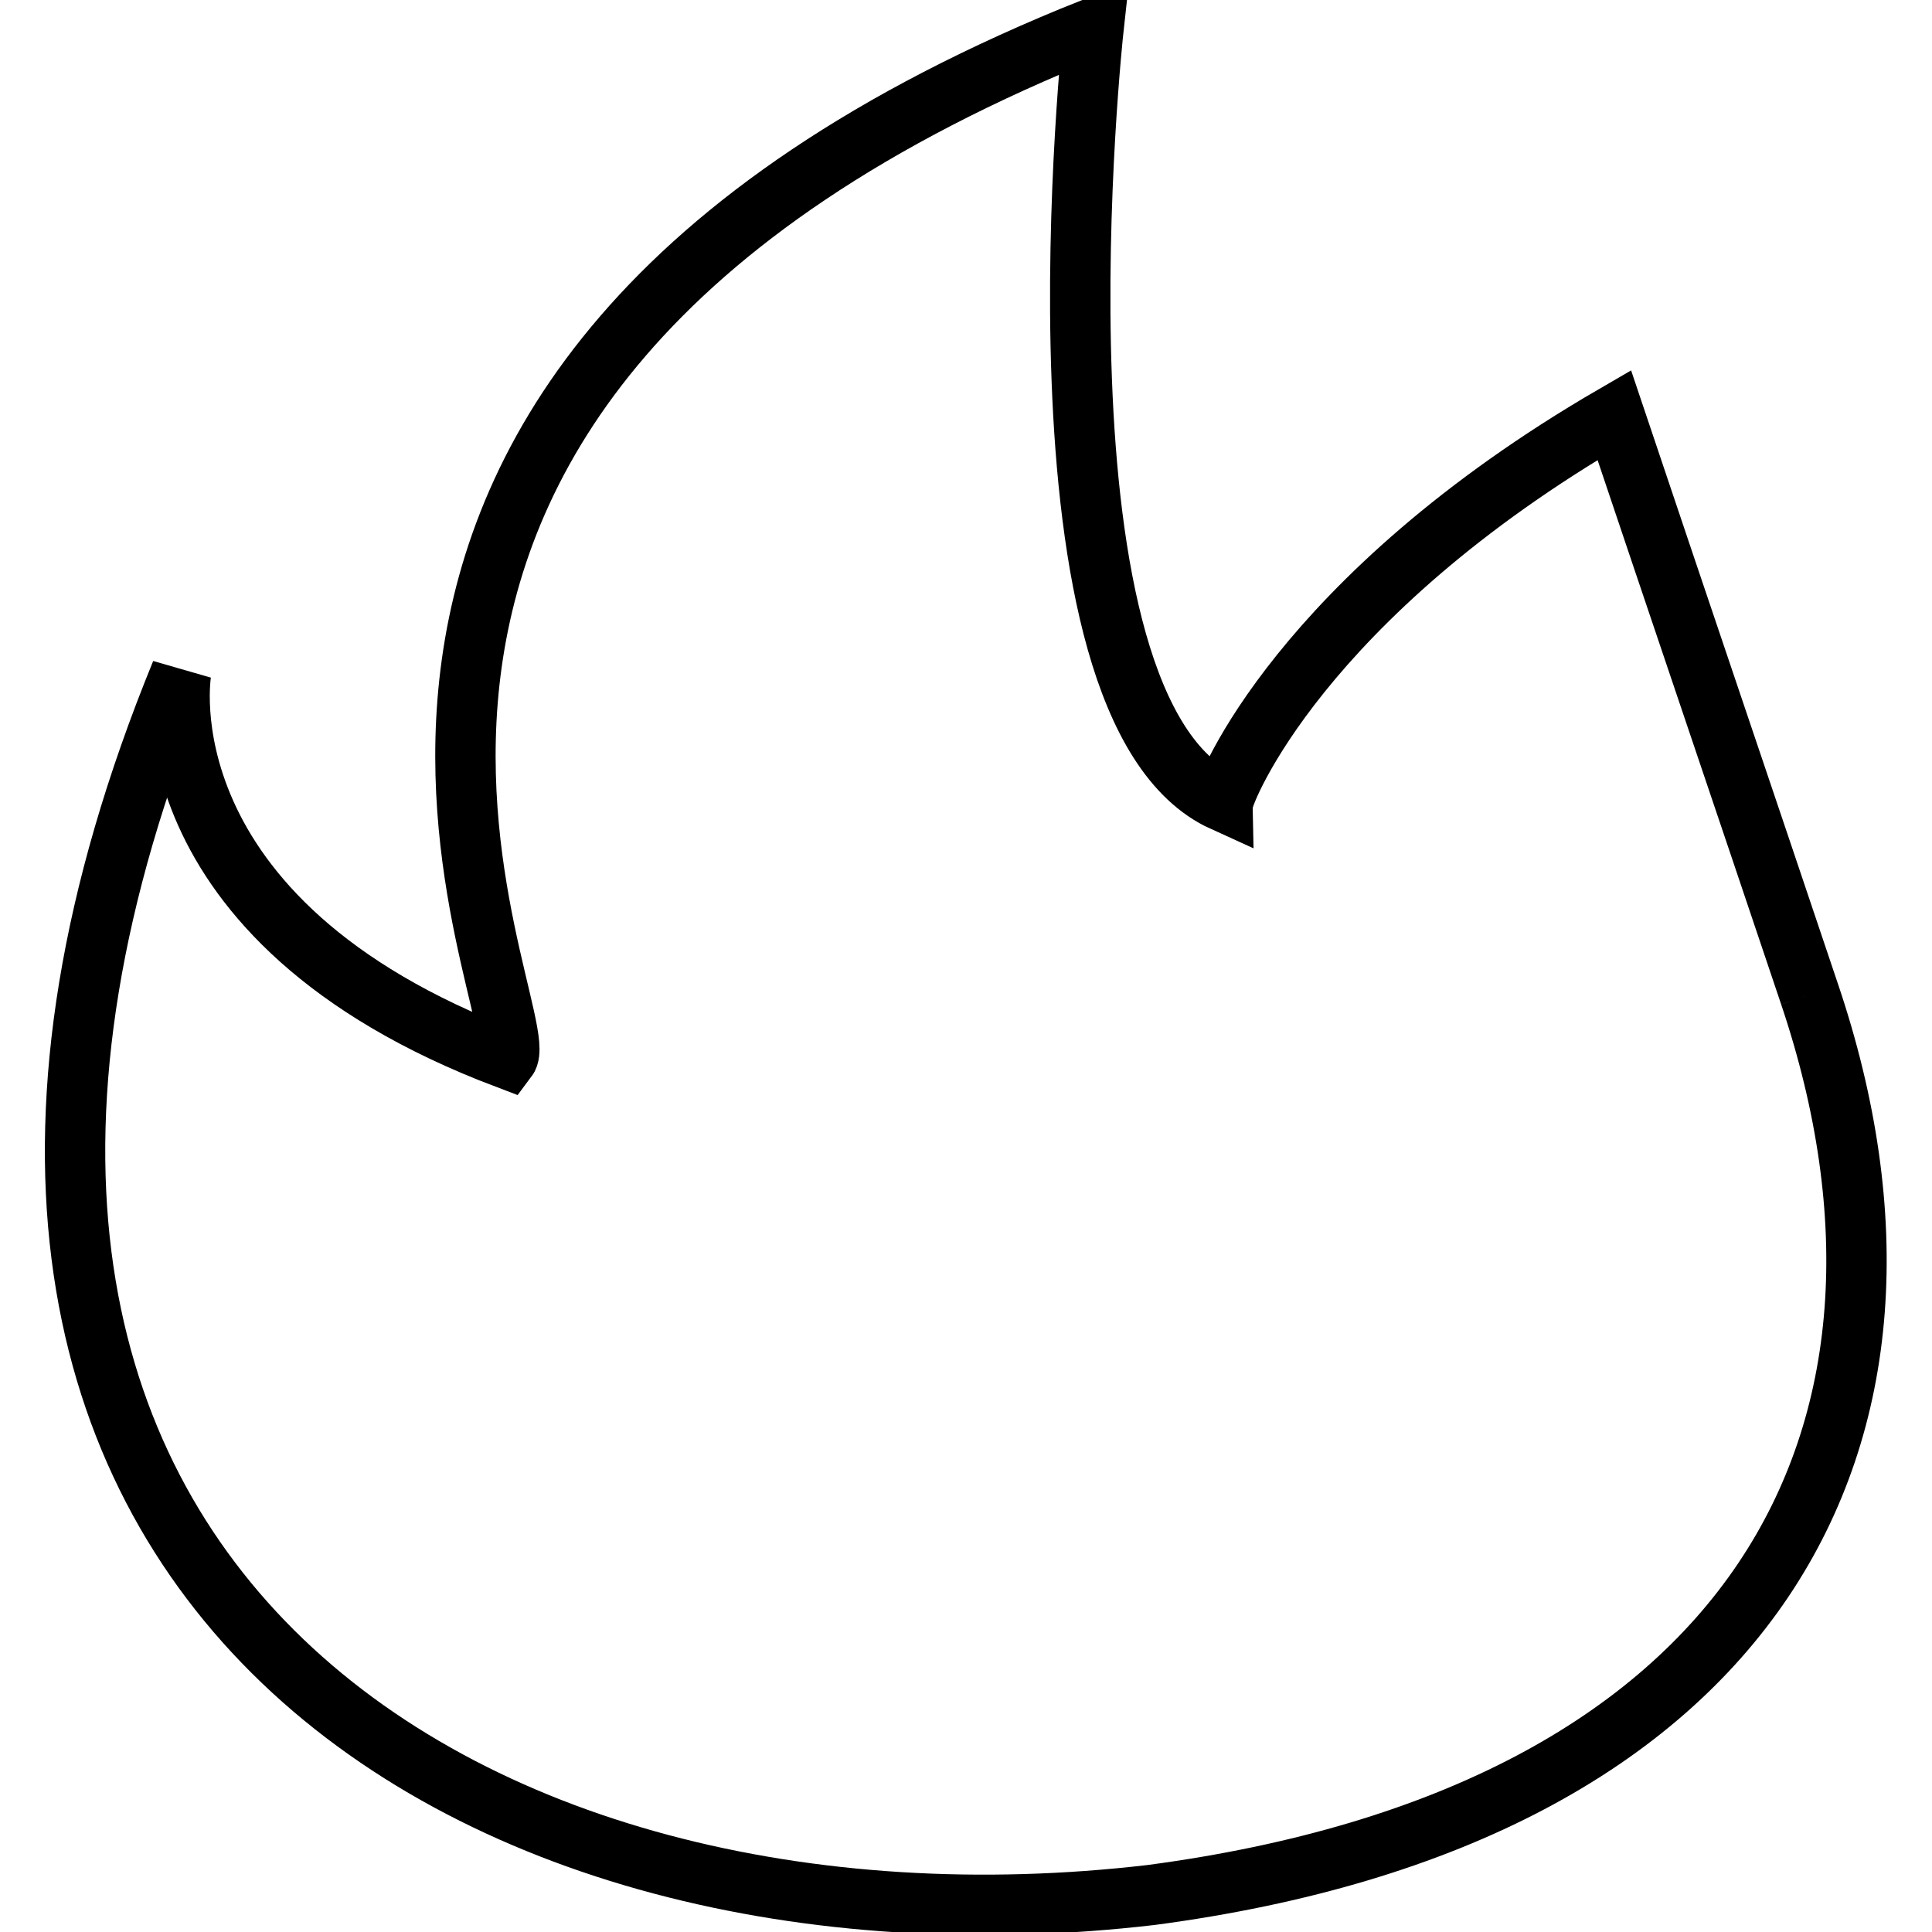
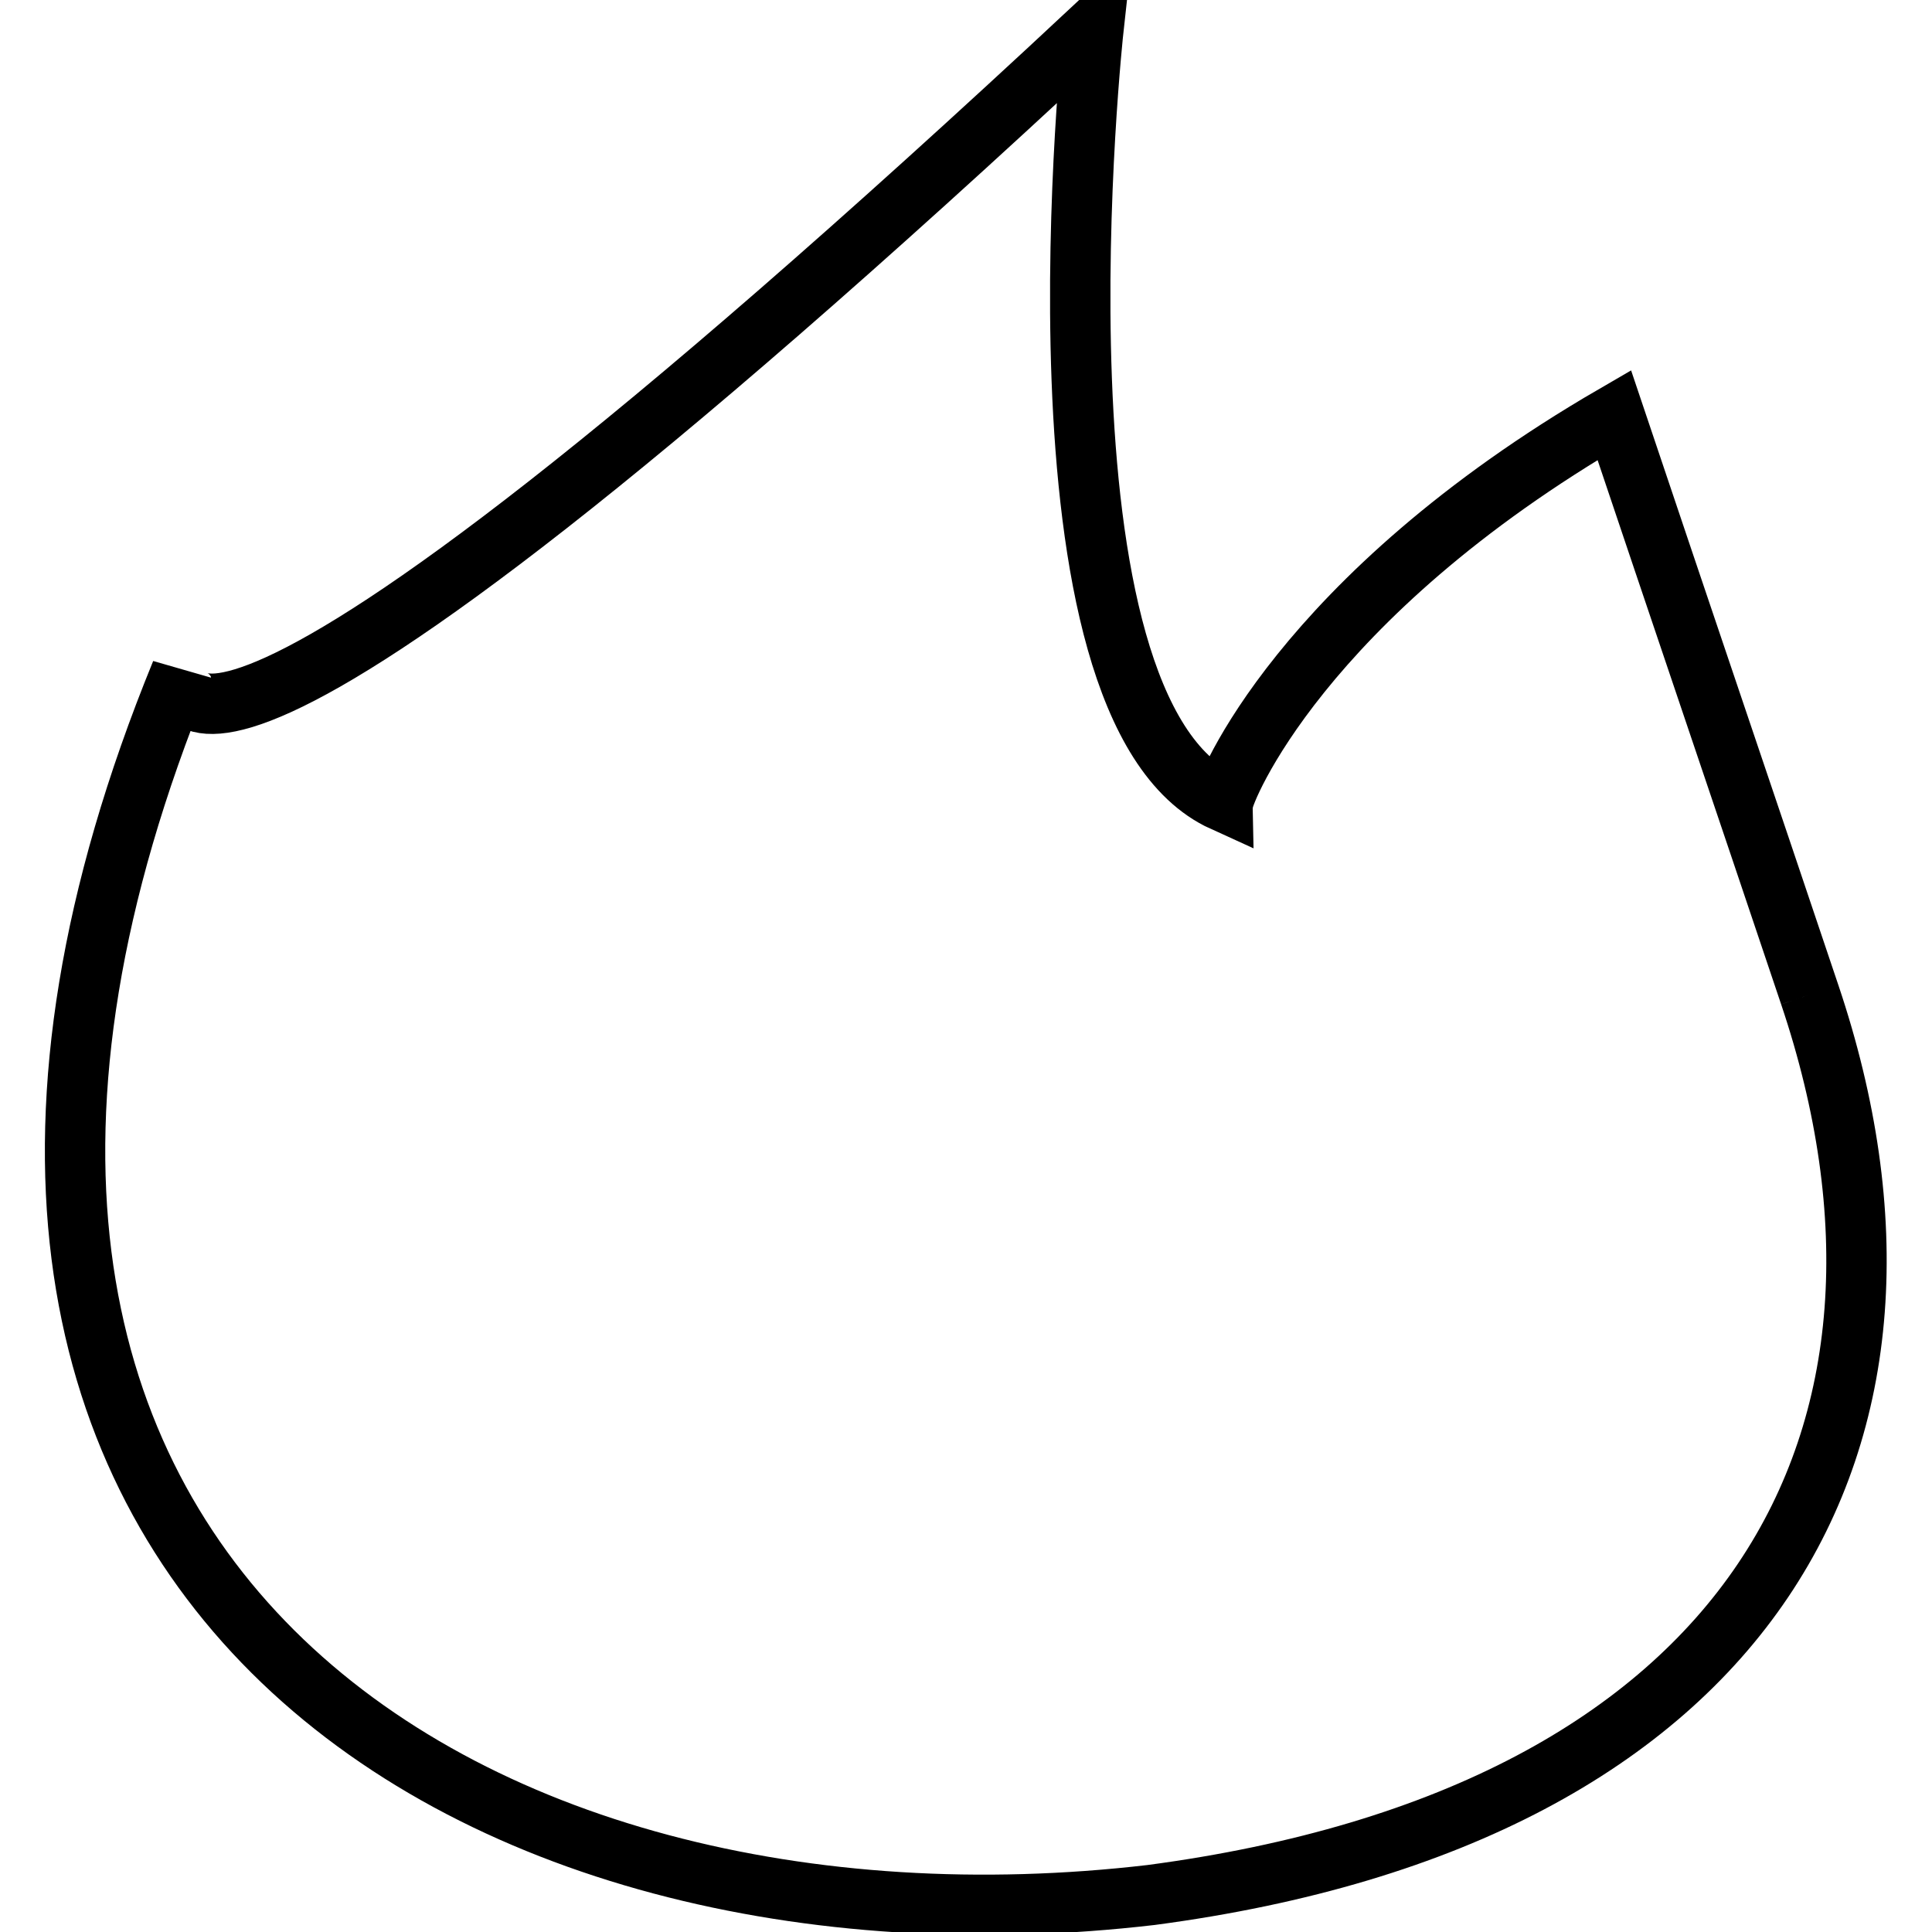
<svg xmlns="http://www.w3.org/2000/svg" version="1.1" x="0px" y="0px" viewBox="0 0 256 256" enable-background="new 0 0 256 256" xml:space="preserve">
  <g>
-     <path stroke-width="8" fill-opacity="0" stroke="#000000" d="M239.8,131.8c-8.6-25.6-17.3-51.2-25.9-76.8c-41.7,24.2-51.8,50-51.8,51.2C135,93.9,144.9,3.7,144.9,3.7 c-120.4,48-73.4,130.9-77.7,136.6C18.3,121.8,24,89.1,24,89.1c-48.9,119.5,38.5,172.5,128.5,162 C232.7,240.5,259.5,190.3,239.8,131.8" />
+     <path stroke-width="8" fill-opacity="0" stroke="#000000" d="M239.8,131.8c-8.6-25.6-17.3-51.2-25.9-76.8c-41.7,24.2-51.8,50-51.8,51.2C135,93.9,144.9,3.7,144.9,3.7 C18.3,121.8,24,89.1,24,89.1c-48.9,119.5,38.5,172.5,128.5,162 C232.7,240.5,259.5,190.3,239.8,131.8" />
  </g>
</svg>